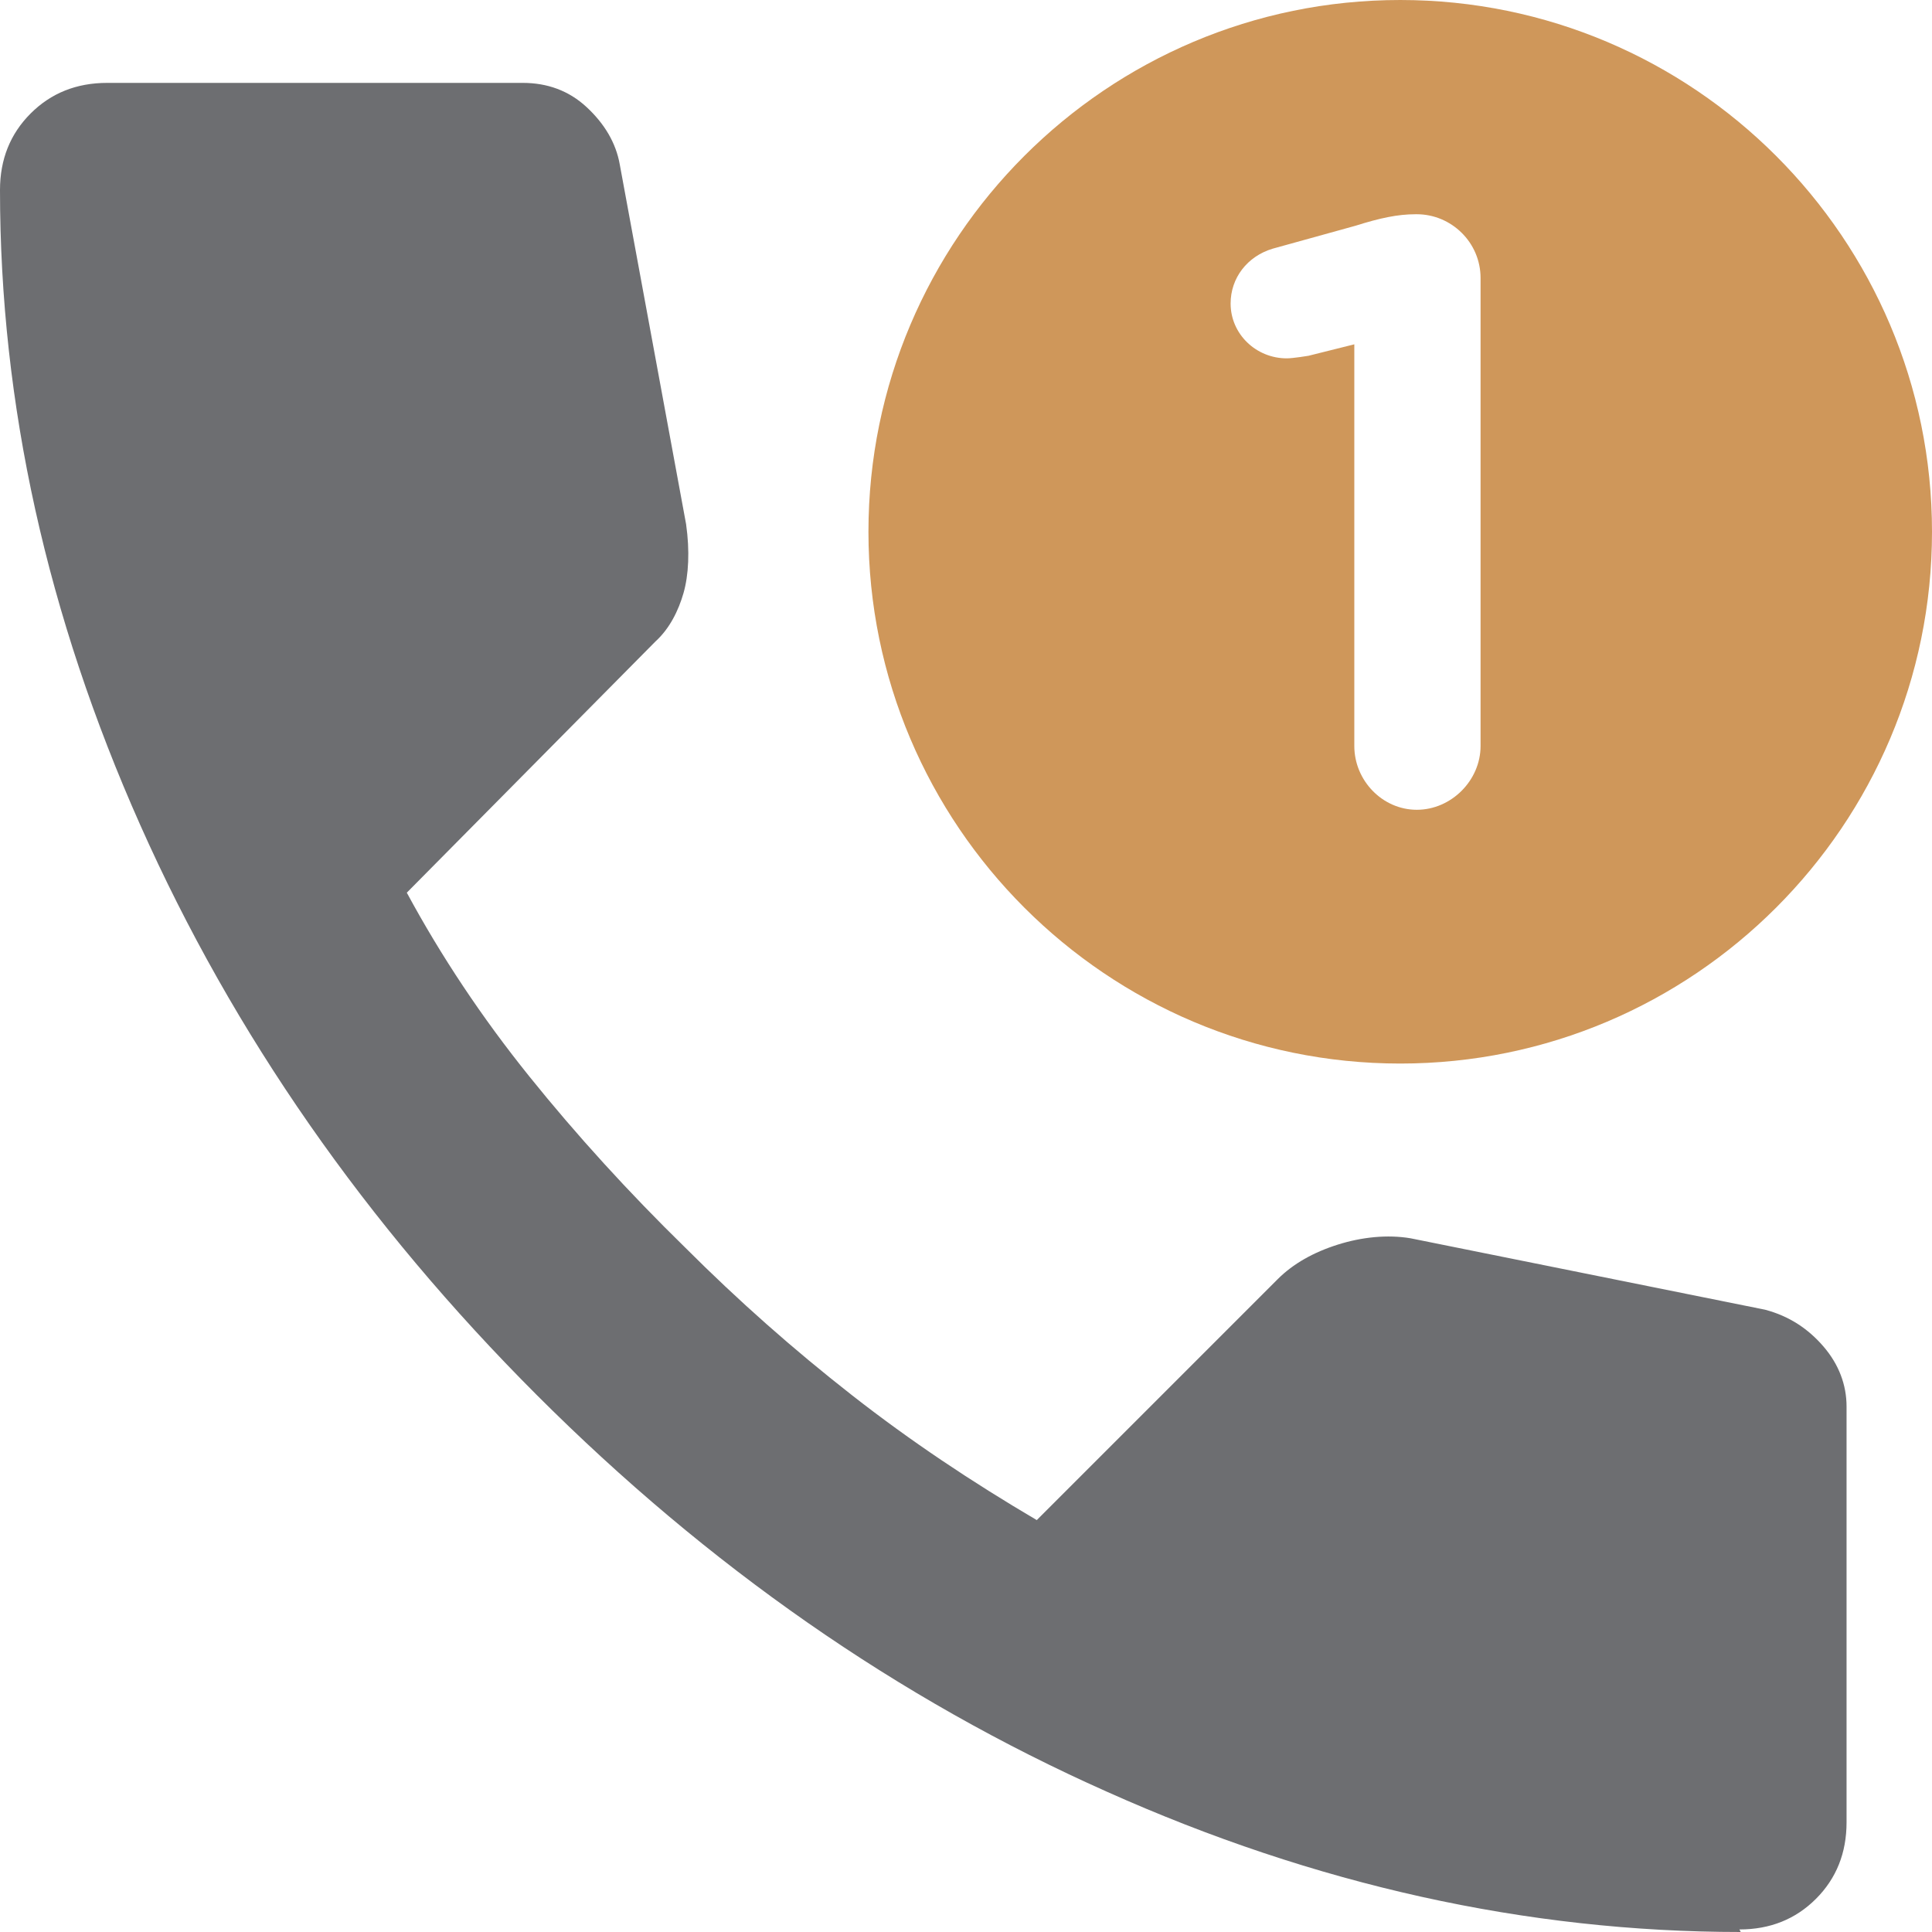
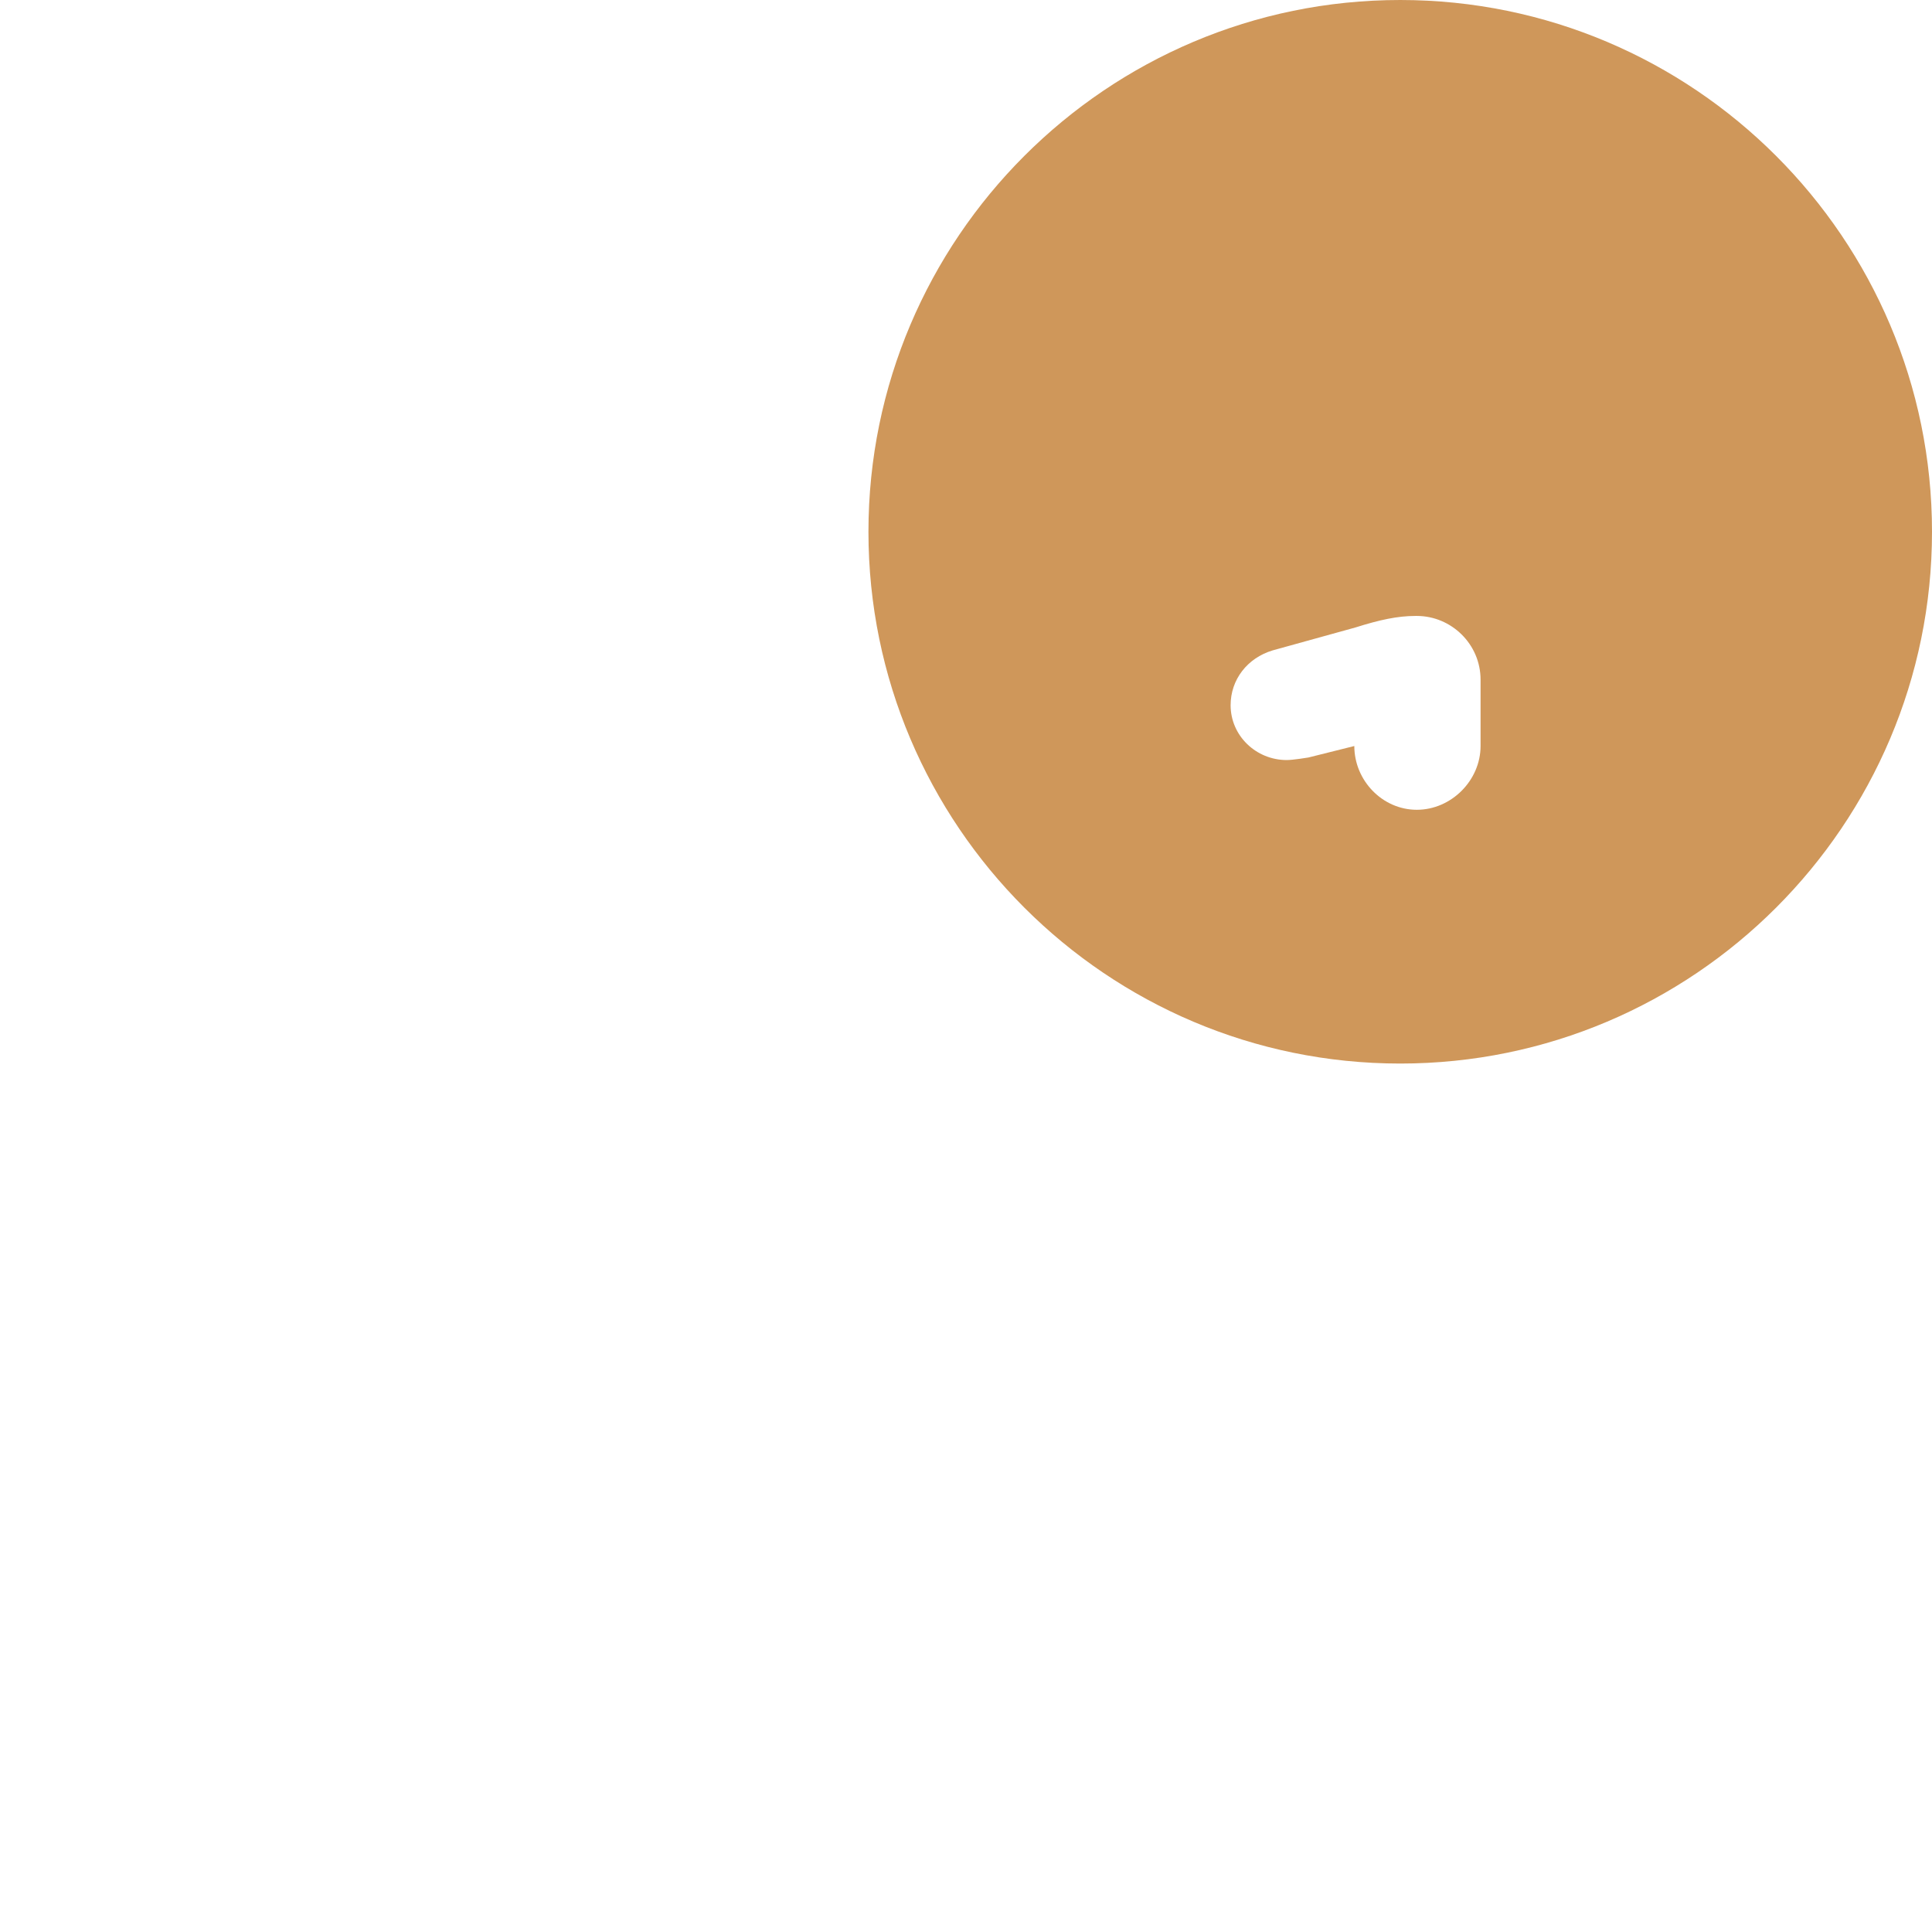
<svg xmlns="http://www.w3.org/2000/svg" id="Layer_2" data-name="Layer 2" viewBox="0 0 15.15 15.15">
  <defs>
    <style>
      .cls-1 {
        fill: #6d6e71;
      }

      .cls-2 {
        fill: #cf975a;
      }
    </style>
  </defs>
  <g id="Layer_1-2" data-name="Layer 1">
    <g>
-       <path class="cls-1" d="m13.65,15.15c-1.68,0-3.34-.37-4.97-1.1-1.64-.73-3.13-1.77-4.47-3.11-1.34-1.34-2.38-2.83-3.11-4.47C.37,4.83,0,3.17,0,1.49c0-.24.08-.44.24-.6s.36-.24.6-.24h3.26c.19,0,.36.06.5.19s.23.28.26.45l.52,2.82c.03.21.02.4-.02.54s-.11.28-.22.38l-1.95,1.97c.27.5.59.98.96,1.44s.78.91,1.22,1.34c.42.42.85.8,1.31,1.16s.94.68,1.45.98l1.89-1.89c.12-.12.28-.21.47-.27s.39-.08.57-.05l2.78.56c.19.05.34.15.46.29s.18.3.18.47v3.26c0,.24-.08.44-.24.6s-.36.24-.6.24Z" />
-       <path class="cls-2" d="m10.98,0c-2.3,0-4.17,1.87-4.17,4.17s1.87,4.17,4.17,4.17,4.17-1.87,4.17-4.17S13.28,0,10.98,0Zm.63,5.85c0,.27-.23.5-.5.5s-.49-.23-.49-.5v-3.15l-.36.09s-.12.02-.17.02c-.24,0-.44-.19-.44-.43,0-.2.13-.37.33-.43l.65-.18c.19-.06.33-.09.47-.09h.01c.27,0,.5.22.5.5v3.67Z" />
+       <path class="cls-2" d="m10.98,0c-2.3,0-4.17,1.87-4.17,4.17s1.87,4.17,4.17,4.17,4.17-1.87,4.17-4.17S13.28,0,10.98,0Zm.63,5.85c0,.27-.23.5-.5.5s-.49-.23-.49-.5l-.36.09s-.12.02-.17.02c-.24,0-.44-.19-.44-.43,0-.2.13-.37.33-.43l.65-.18c.19-.06.33-.09.47-.09h.01c.27,0,.5.22.5.5v3.67Z" />
    </g>
  </g>
</svg>